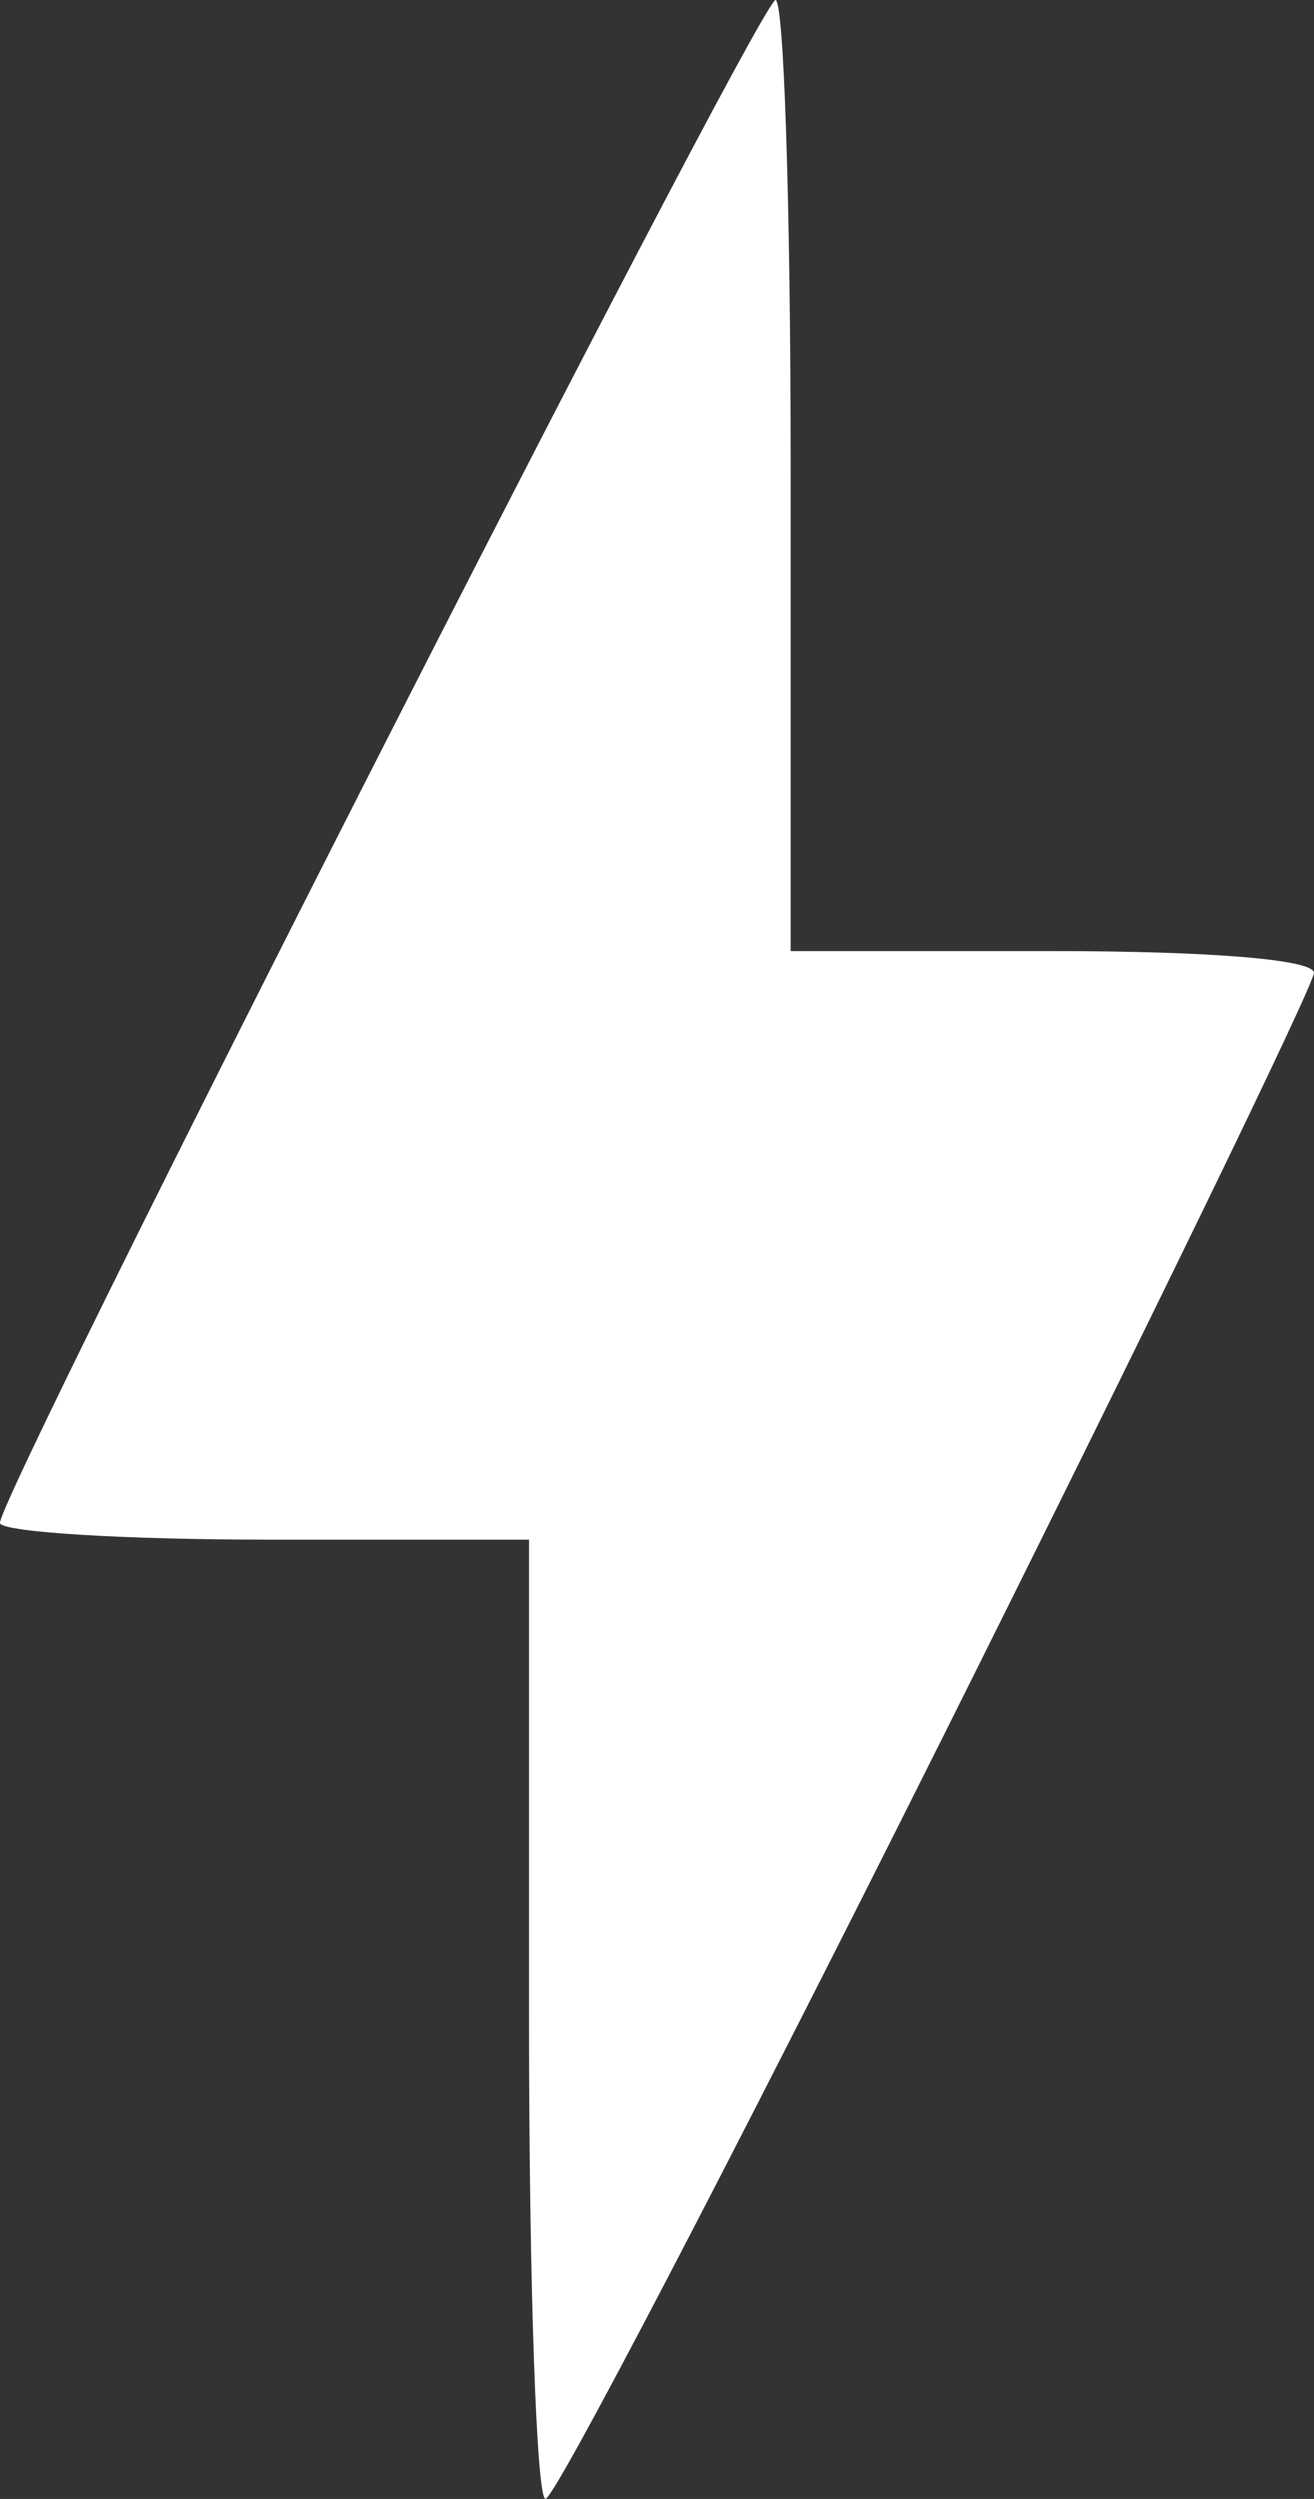
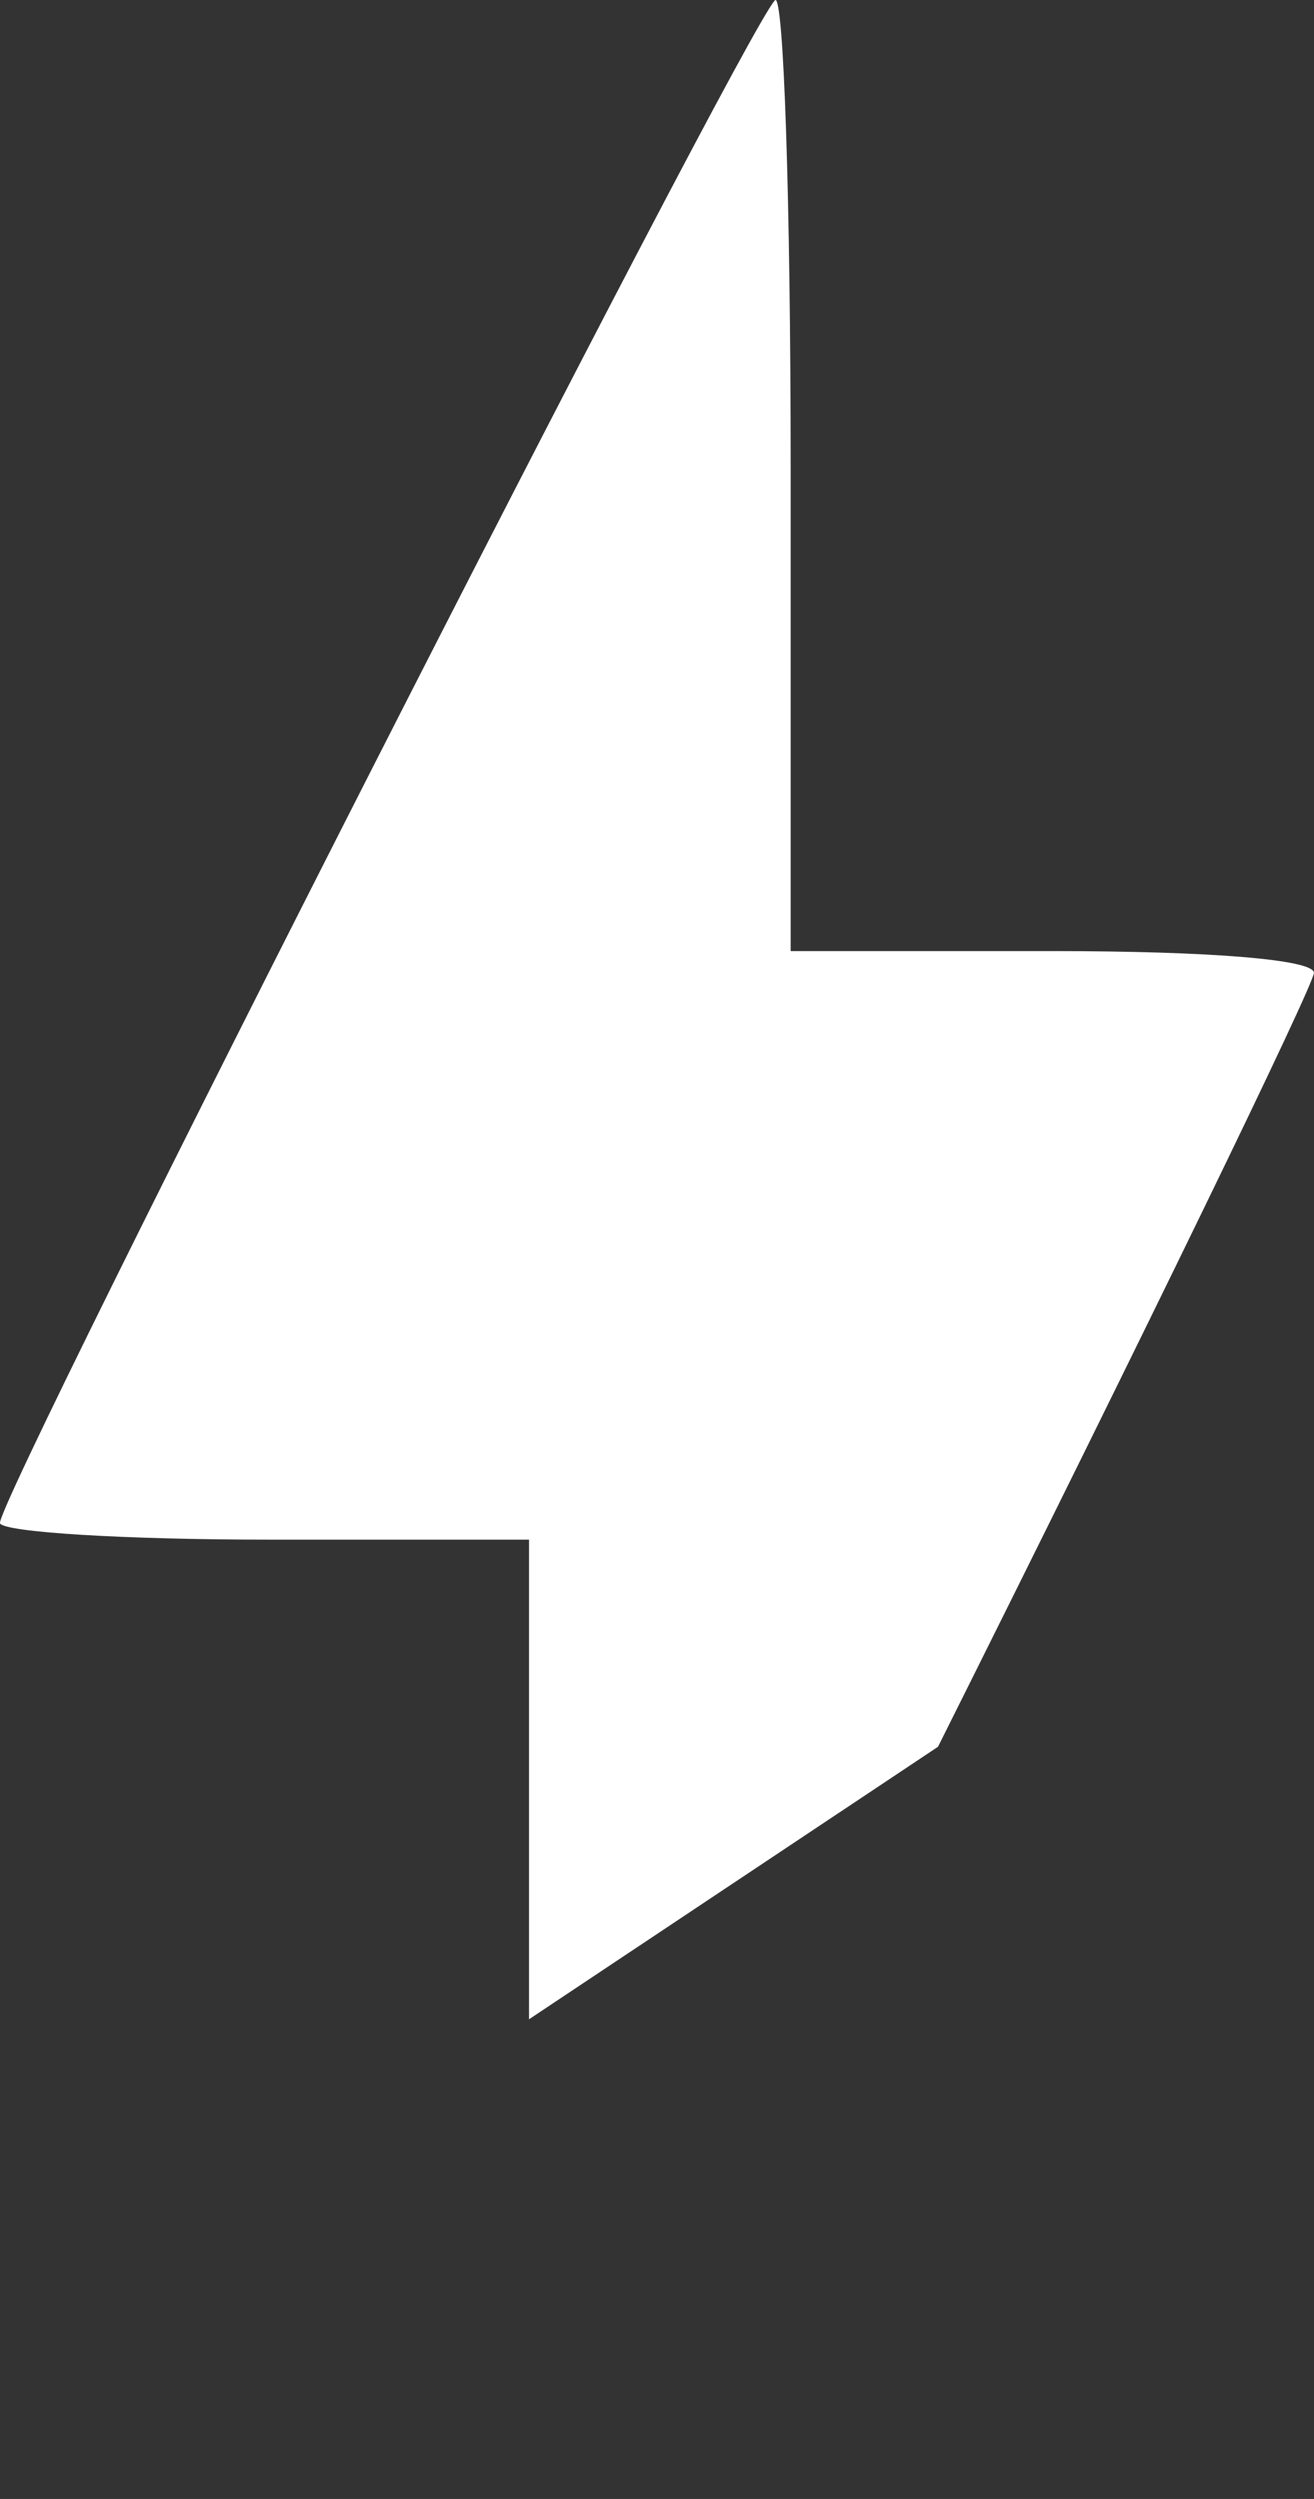
<svg xmlns="http://www.w3.org/2000/svg" width="15.946mm" height="30.329mm" viewBox="0 0 15.946 30.329" version="1.1" id="svg5" xml:space="preserve">
  <rect x="0" y="0" width="15.946" height="30.329" fill="#333333" stroke="none" />
  <defs id="defs2" />
  <g id="layer1" transform="translate(-77.175,-193.138)">
-     <path style="fill:#ffffff;fill-opacity:1;stroke-width:0.265" d="m 88.558,214.338 c 2.509,-5.021 4.562,-9.248 4.562,-9.393 0,-0.16 -1.243,-0.264 -3.175,-0.264 h -3.175 v -5.865 c 0,-3.226 -0.085,-5.78 -0.19,-5.675 -0.393,0.393 -9.502,18.296 -9.405,18.485 0.056,0.109 1.523,0.198 3.261,0.198 h 3.159 v 5.821 c 0,3.201 0.09,5.821 0.2,5.821 0.11,0 2.253,-4.108 4.763,-9.129 z" id="path302" />
+     <path style="fill:#ffffff;fill-opacity:1;stroke-width:0.265" d="m 88.558,214.338 c 2.509,-5.021 4.562,-9.248 4.562,-9.393 0,-0.16 -1.243,-0.264 -3.175,-0.264 h -3.175 v -5.865 c 0,-3.226 -0.085,-5.78 -0.19,-5.675 -0.393,0.393 -9.502,18.296 -9.405,18.485 0.056,0.109 1.523,0.198 3.261,0.198 h 3.159 v 5.821 z" id="path302" />
  </g>
</svg>